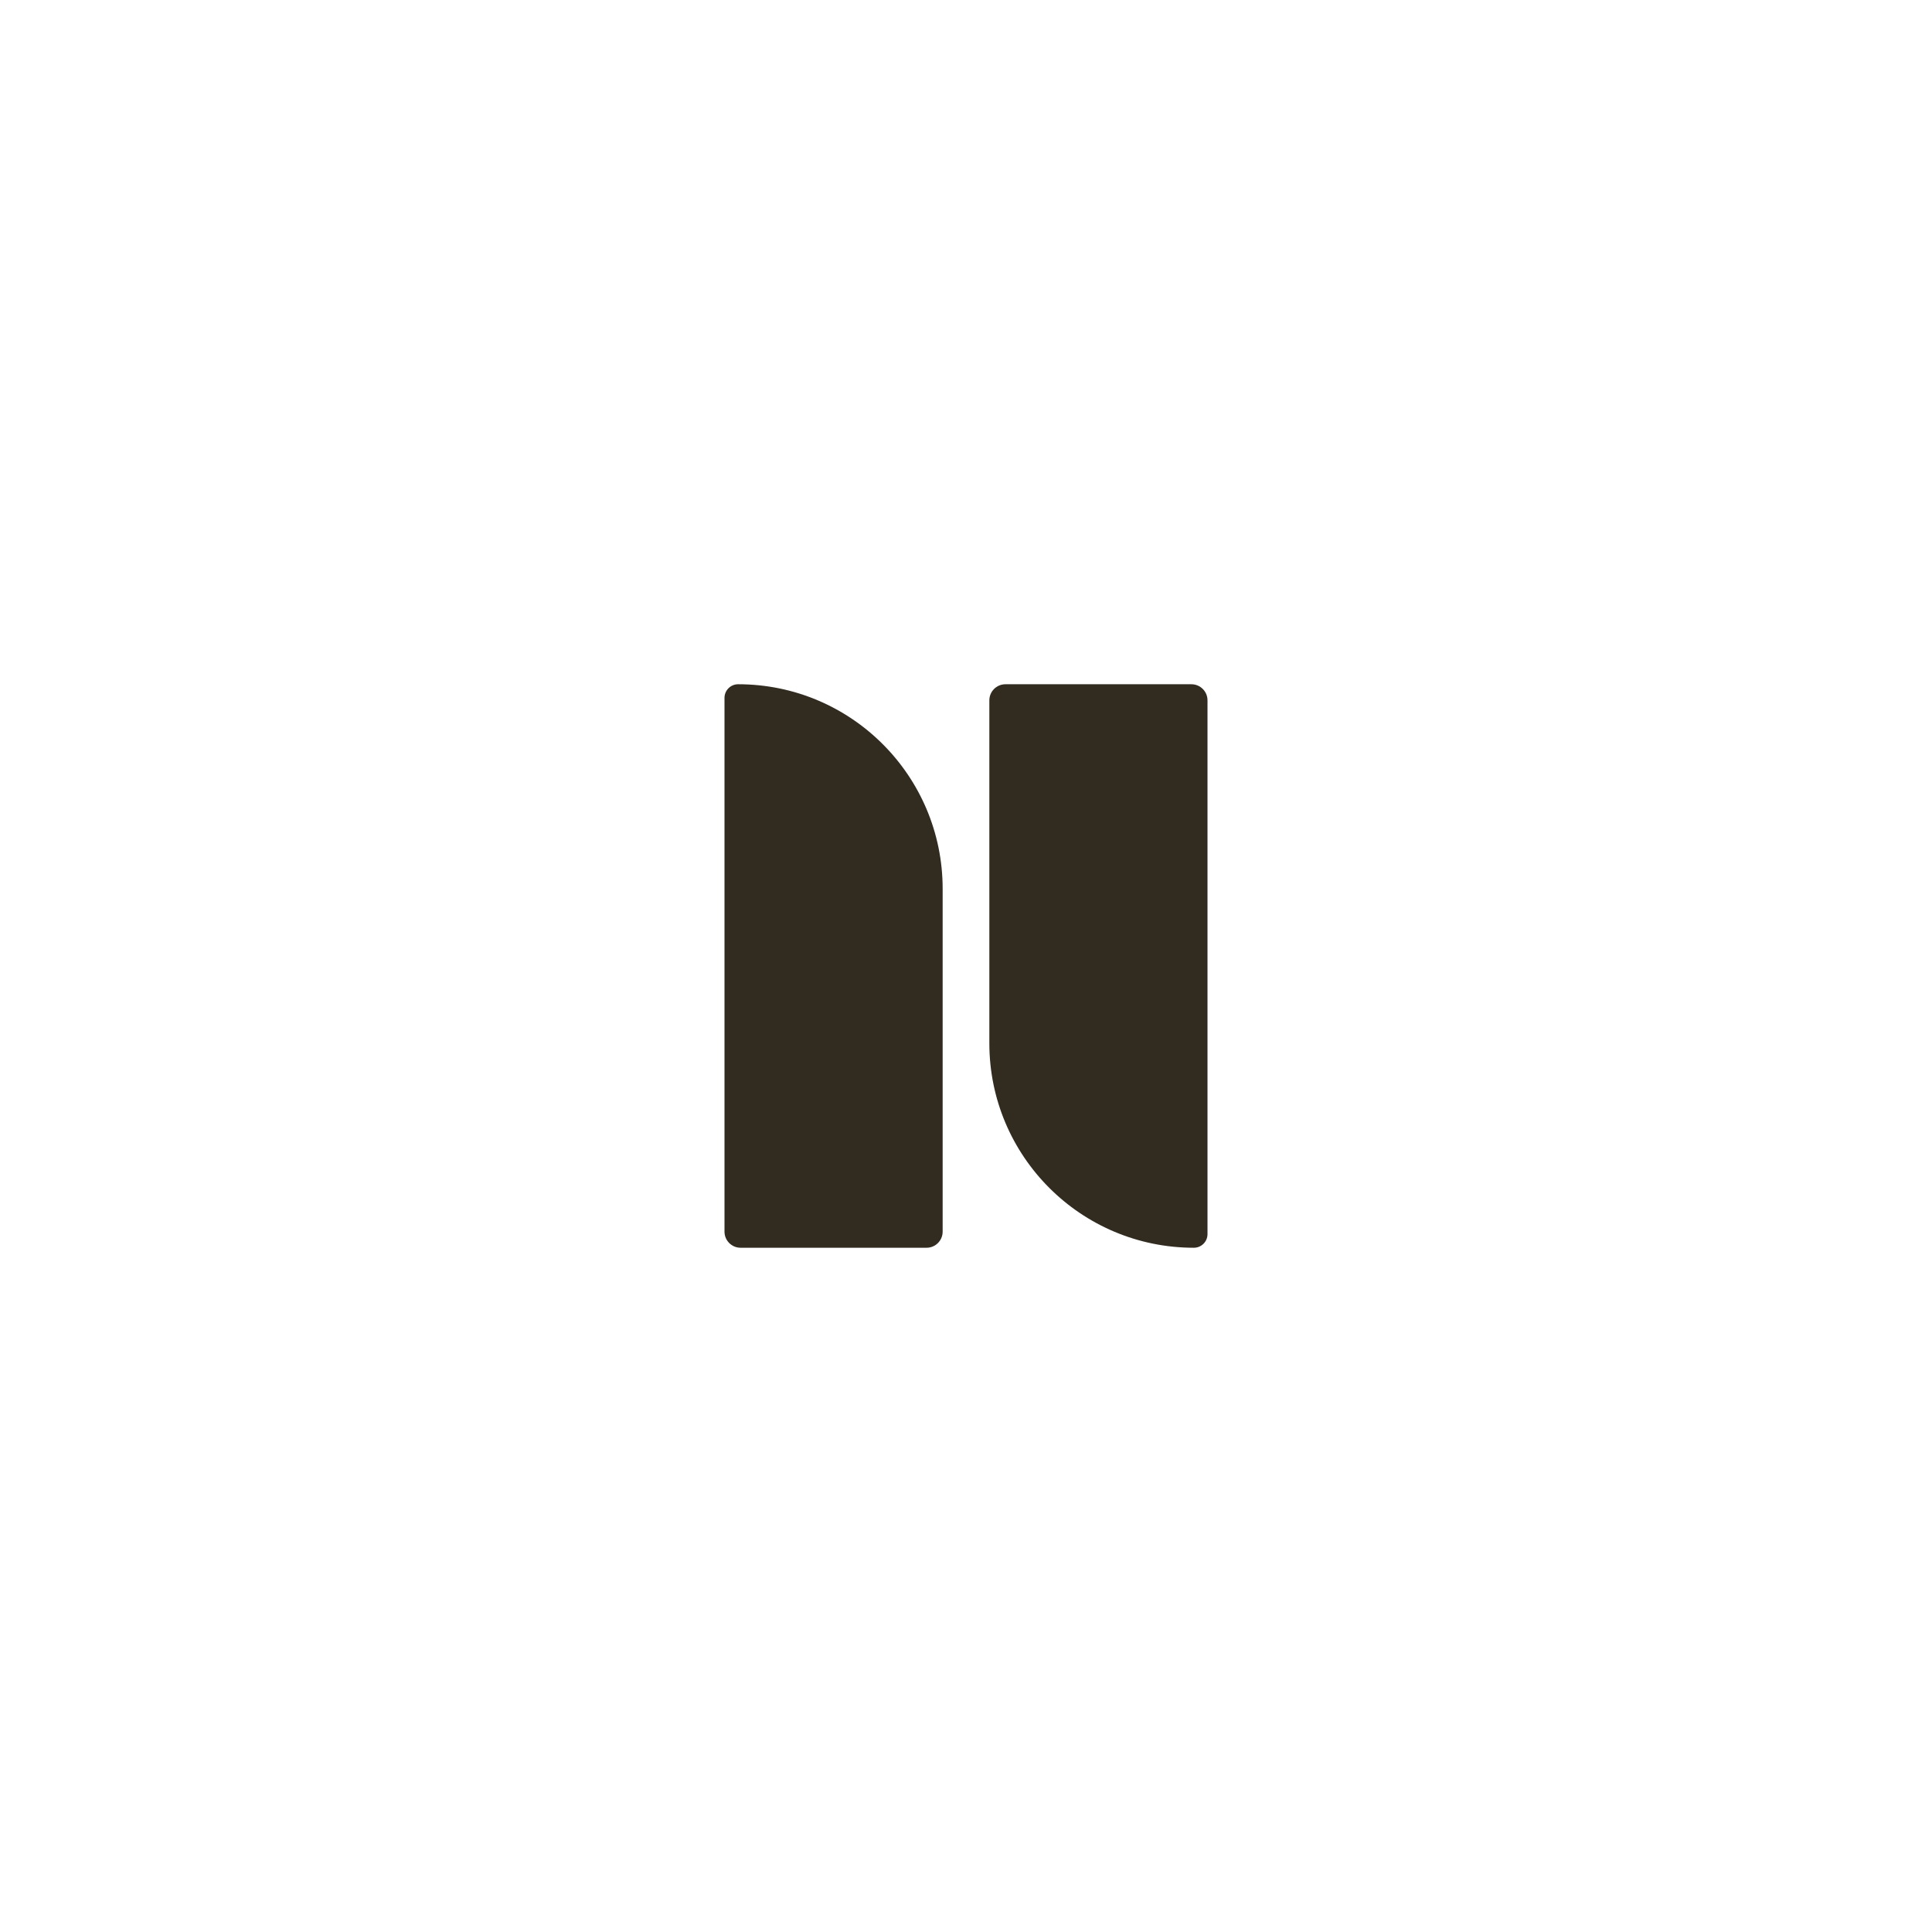
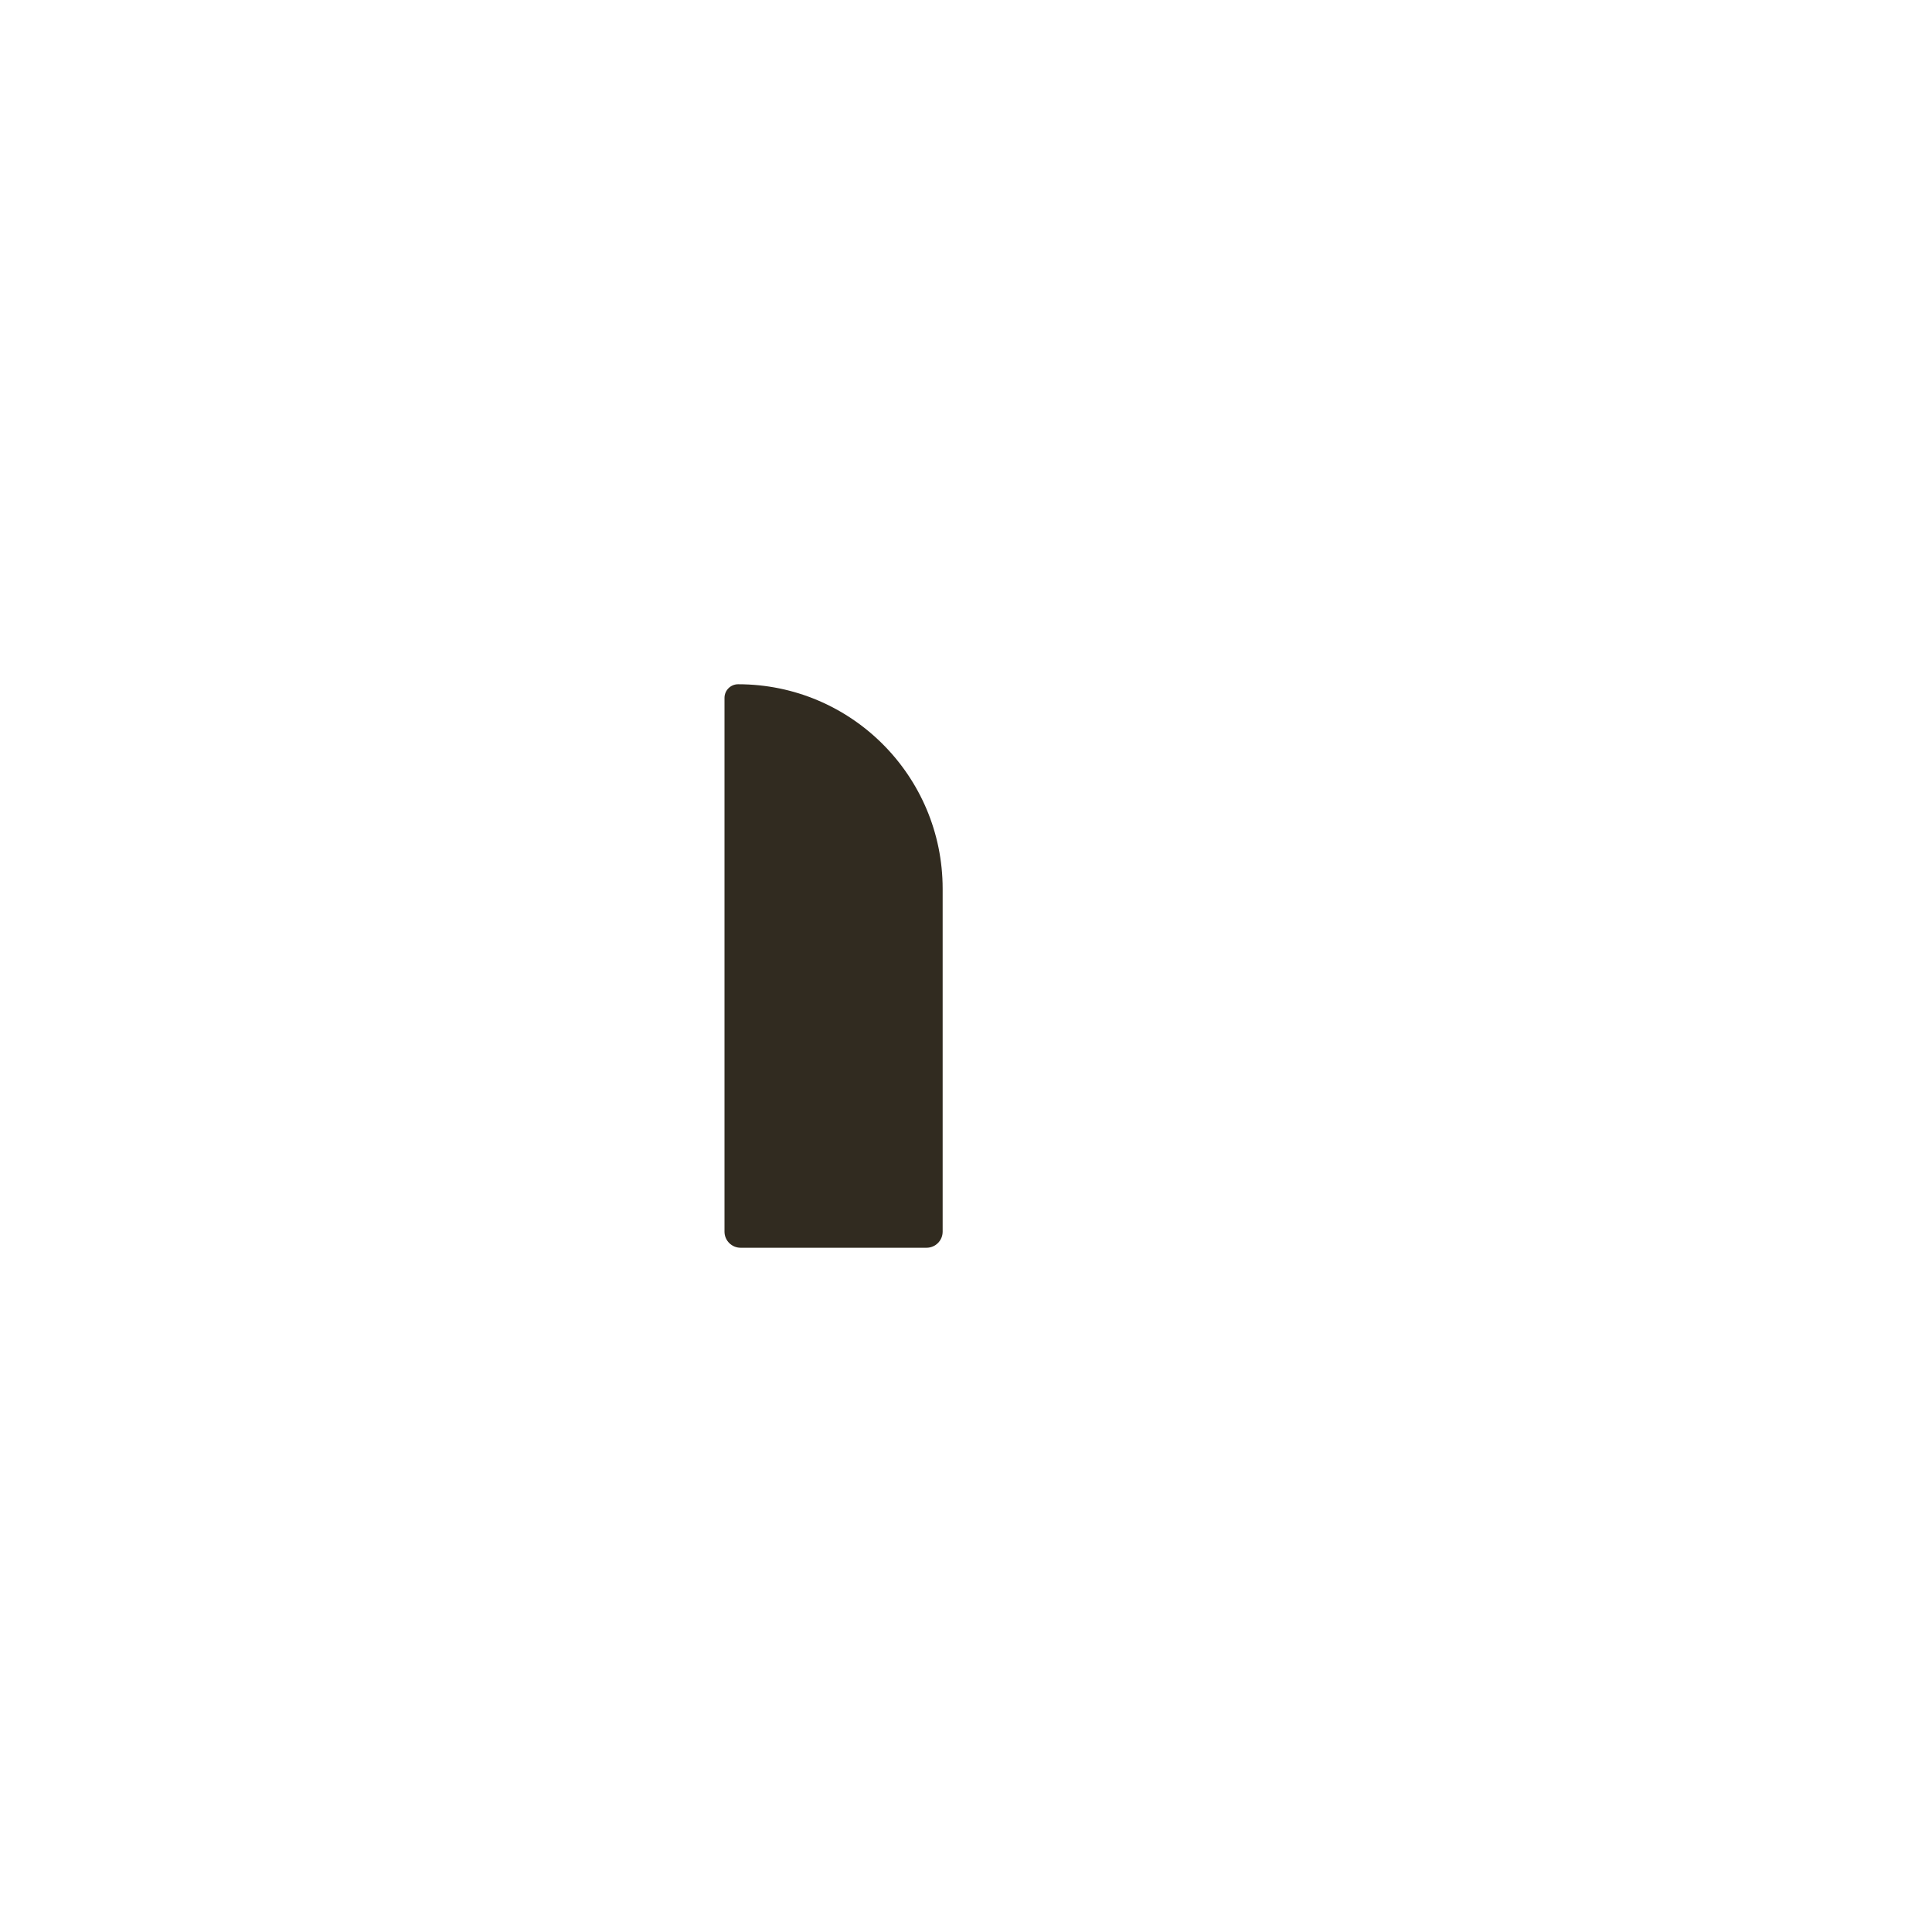
<svg xmlns="http://www.w3.org/2000/svg" fill="none" viewBox="0 0 1080 1080" height="1080" width="1080">
  <path fill="#312B20" d="M405 390.122C405 385.912 408.412 382.5 412.622 382.5V382.5C475.762 382.5 526.947 433.685 526.947 496.826V688.5C526.947 693.471 522.918 697.5 517.947 697.5H414C409.029 697.5 405 693.471 405 688.5V390.122Z" />
-   <path fill="#312B20" d="M675 689.878C675 694.088 671.588 697.5 667.378 697.5V697.5C604.238 697.5 553.053 646.315 553.053 583.174V391.5C553.053 386.529 557.082 382.5 562.053 382.5H666C670.971 382.5 675 386.529 675 391.5V689.878Z" />
</svg>